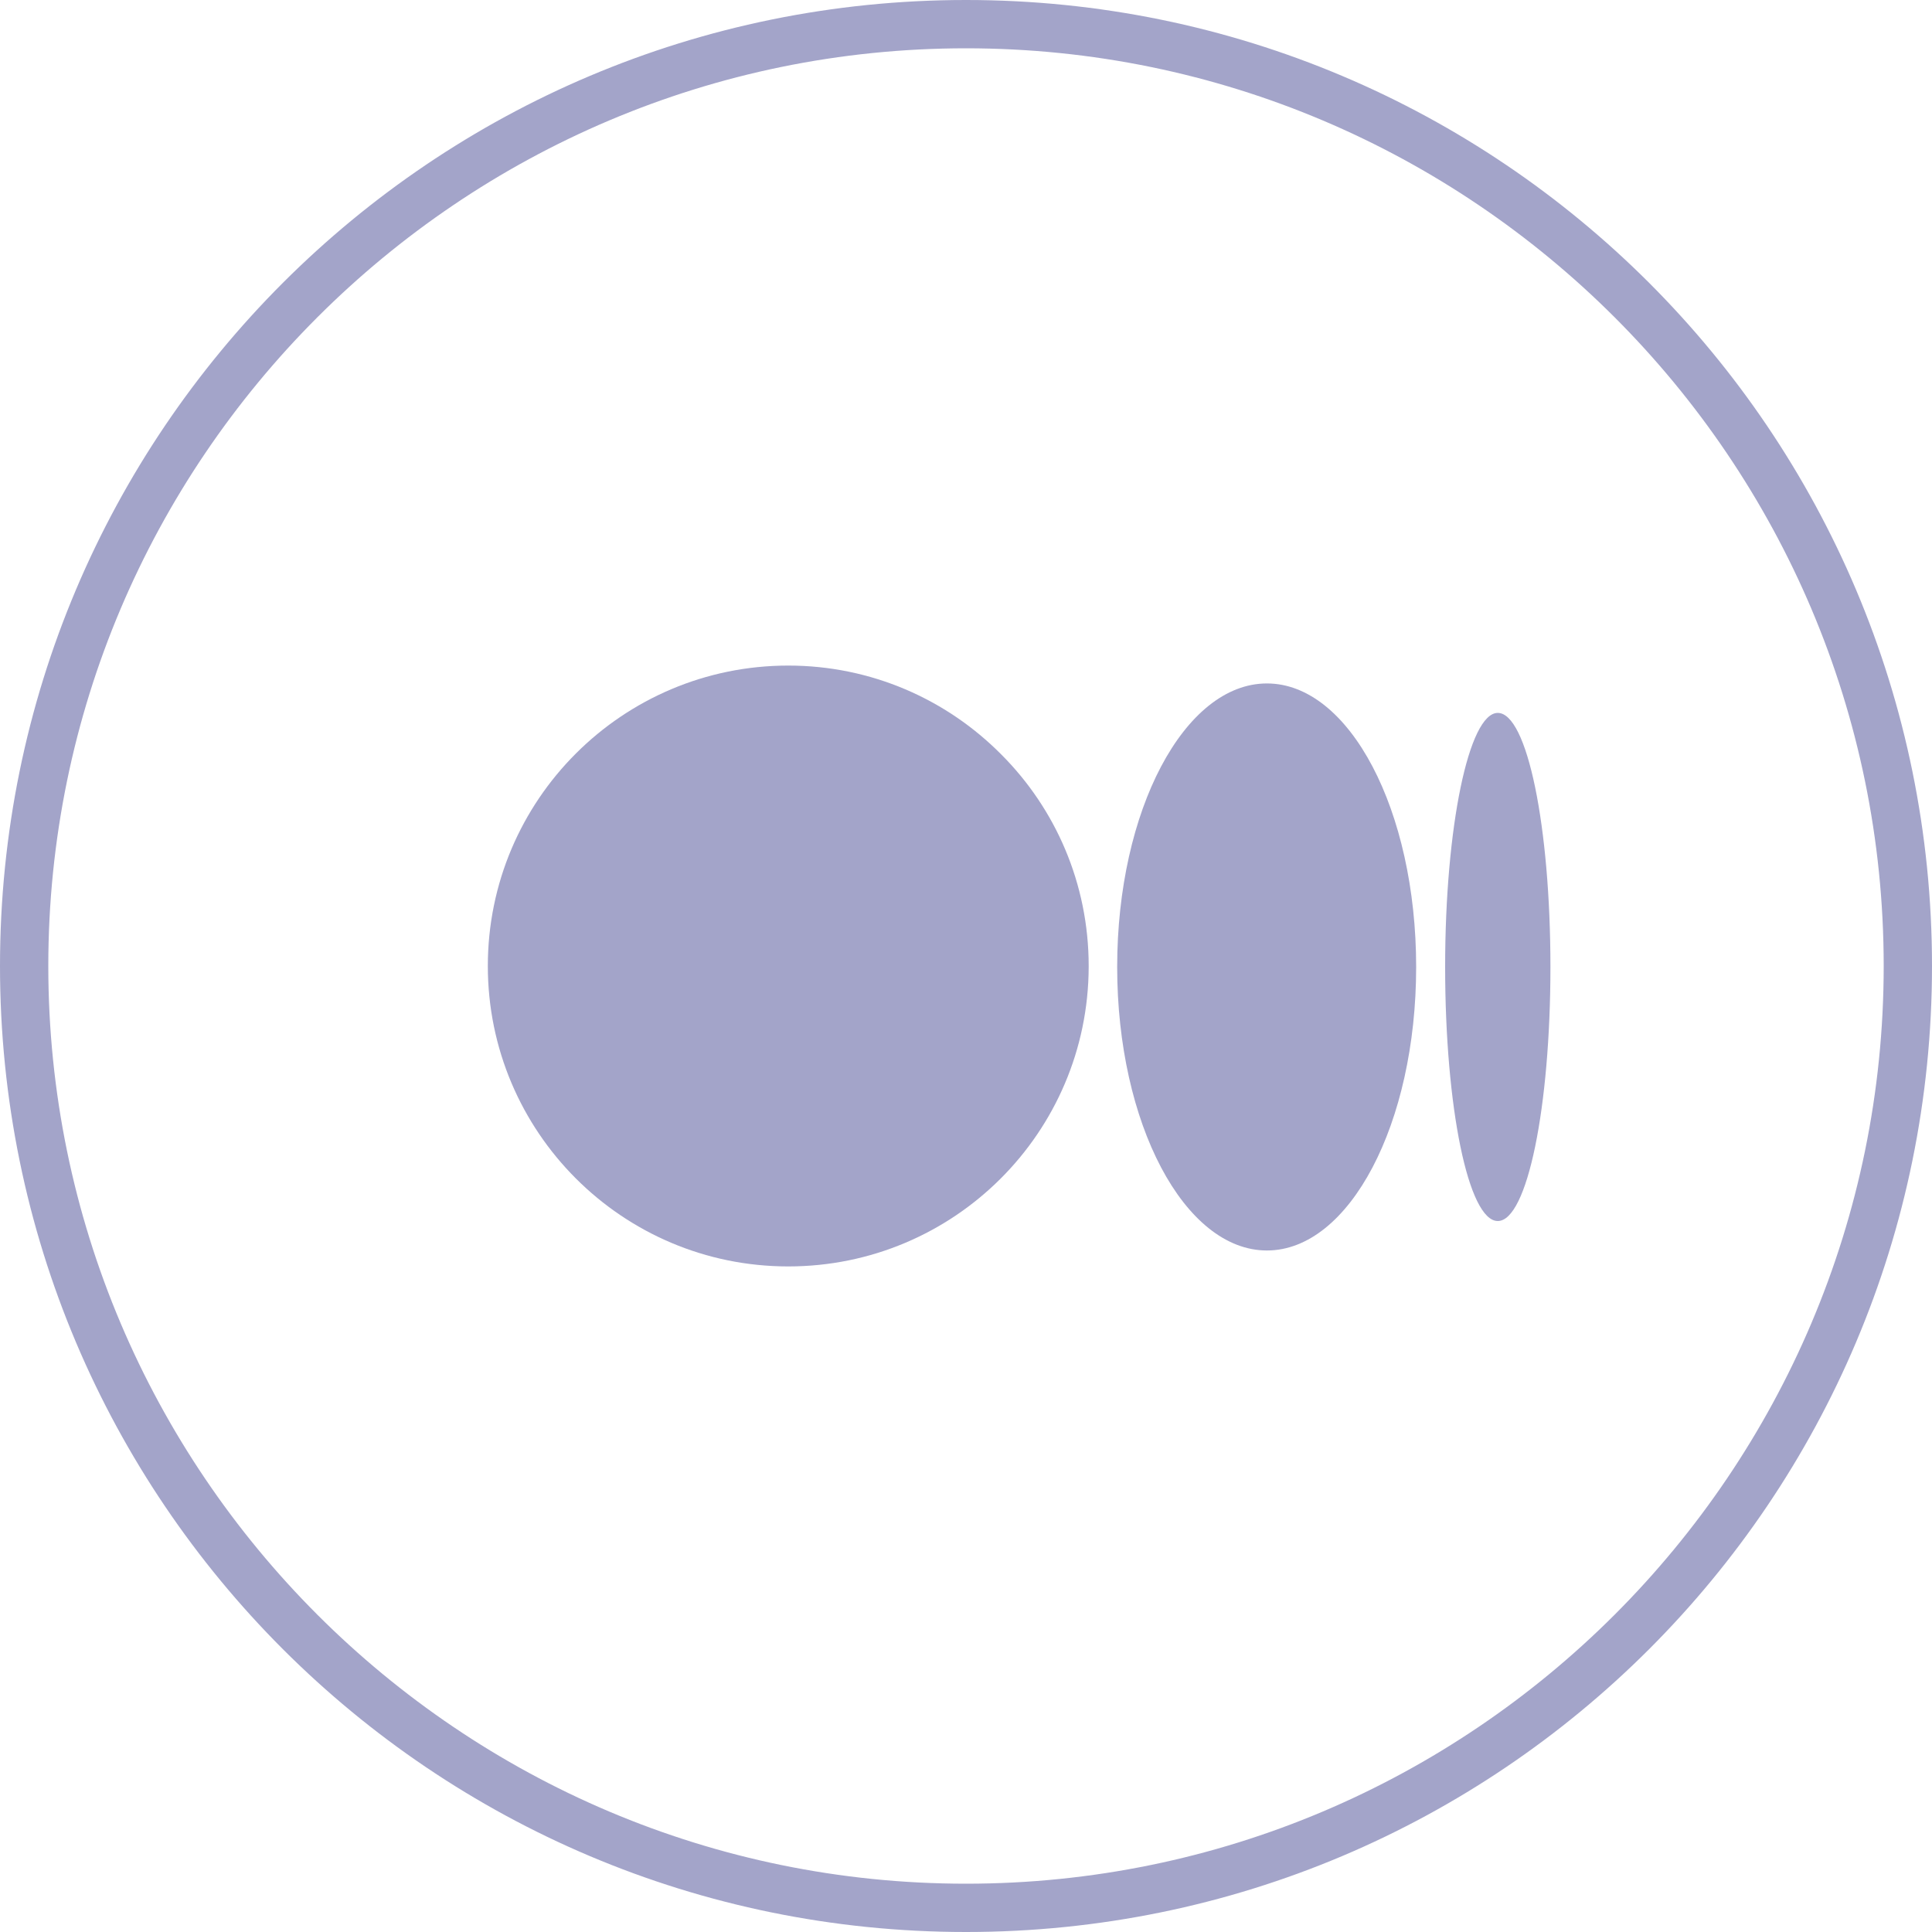
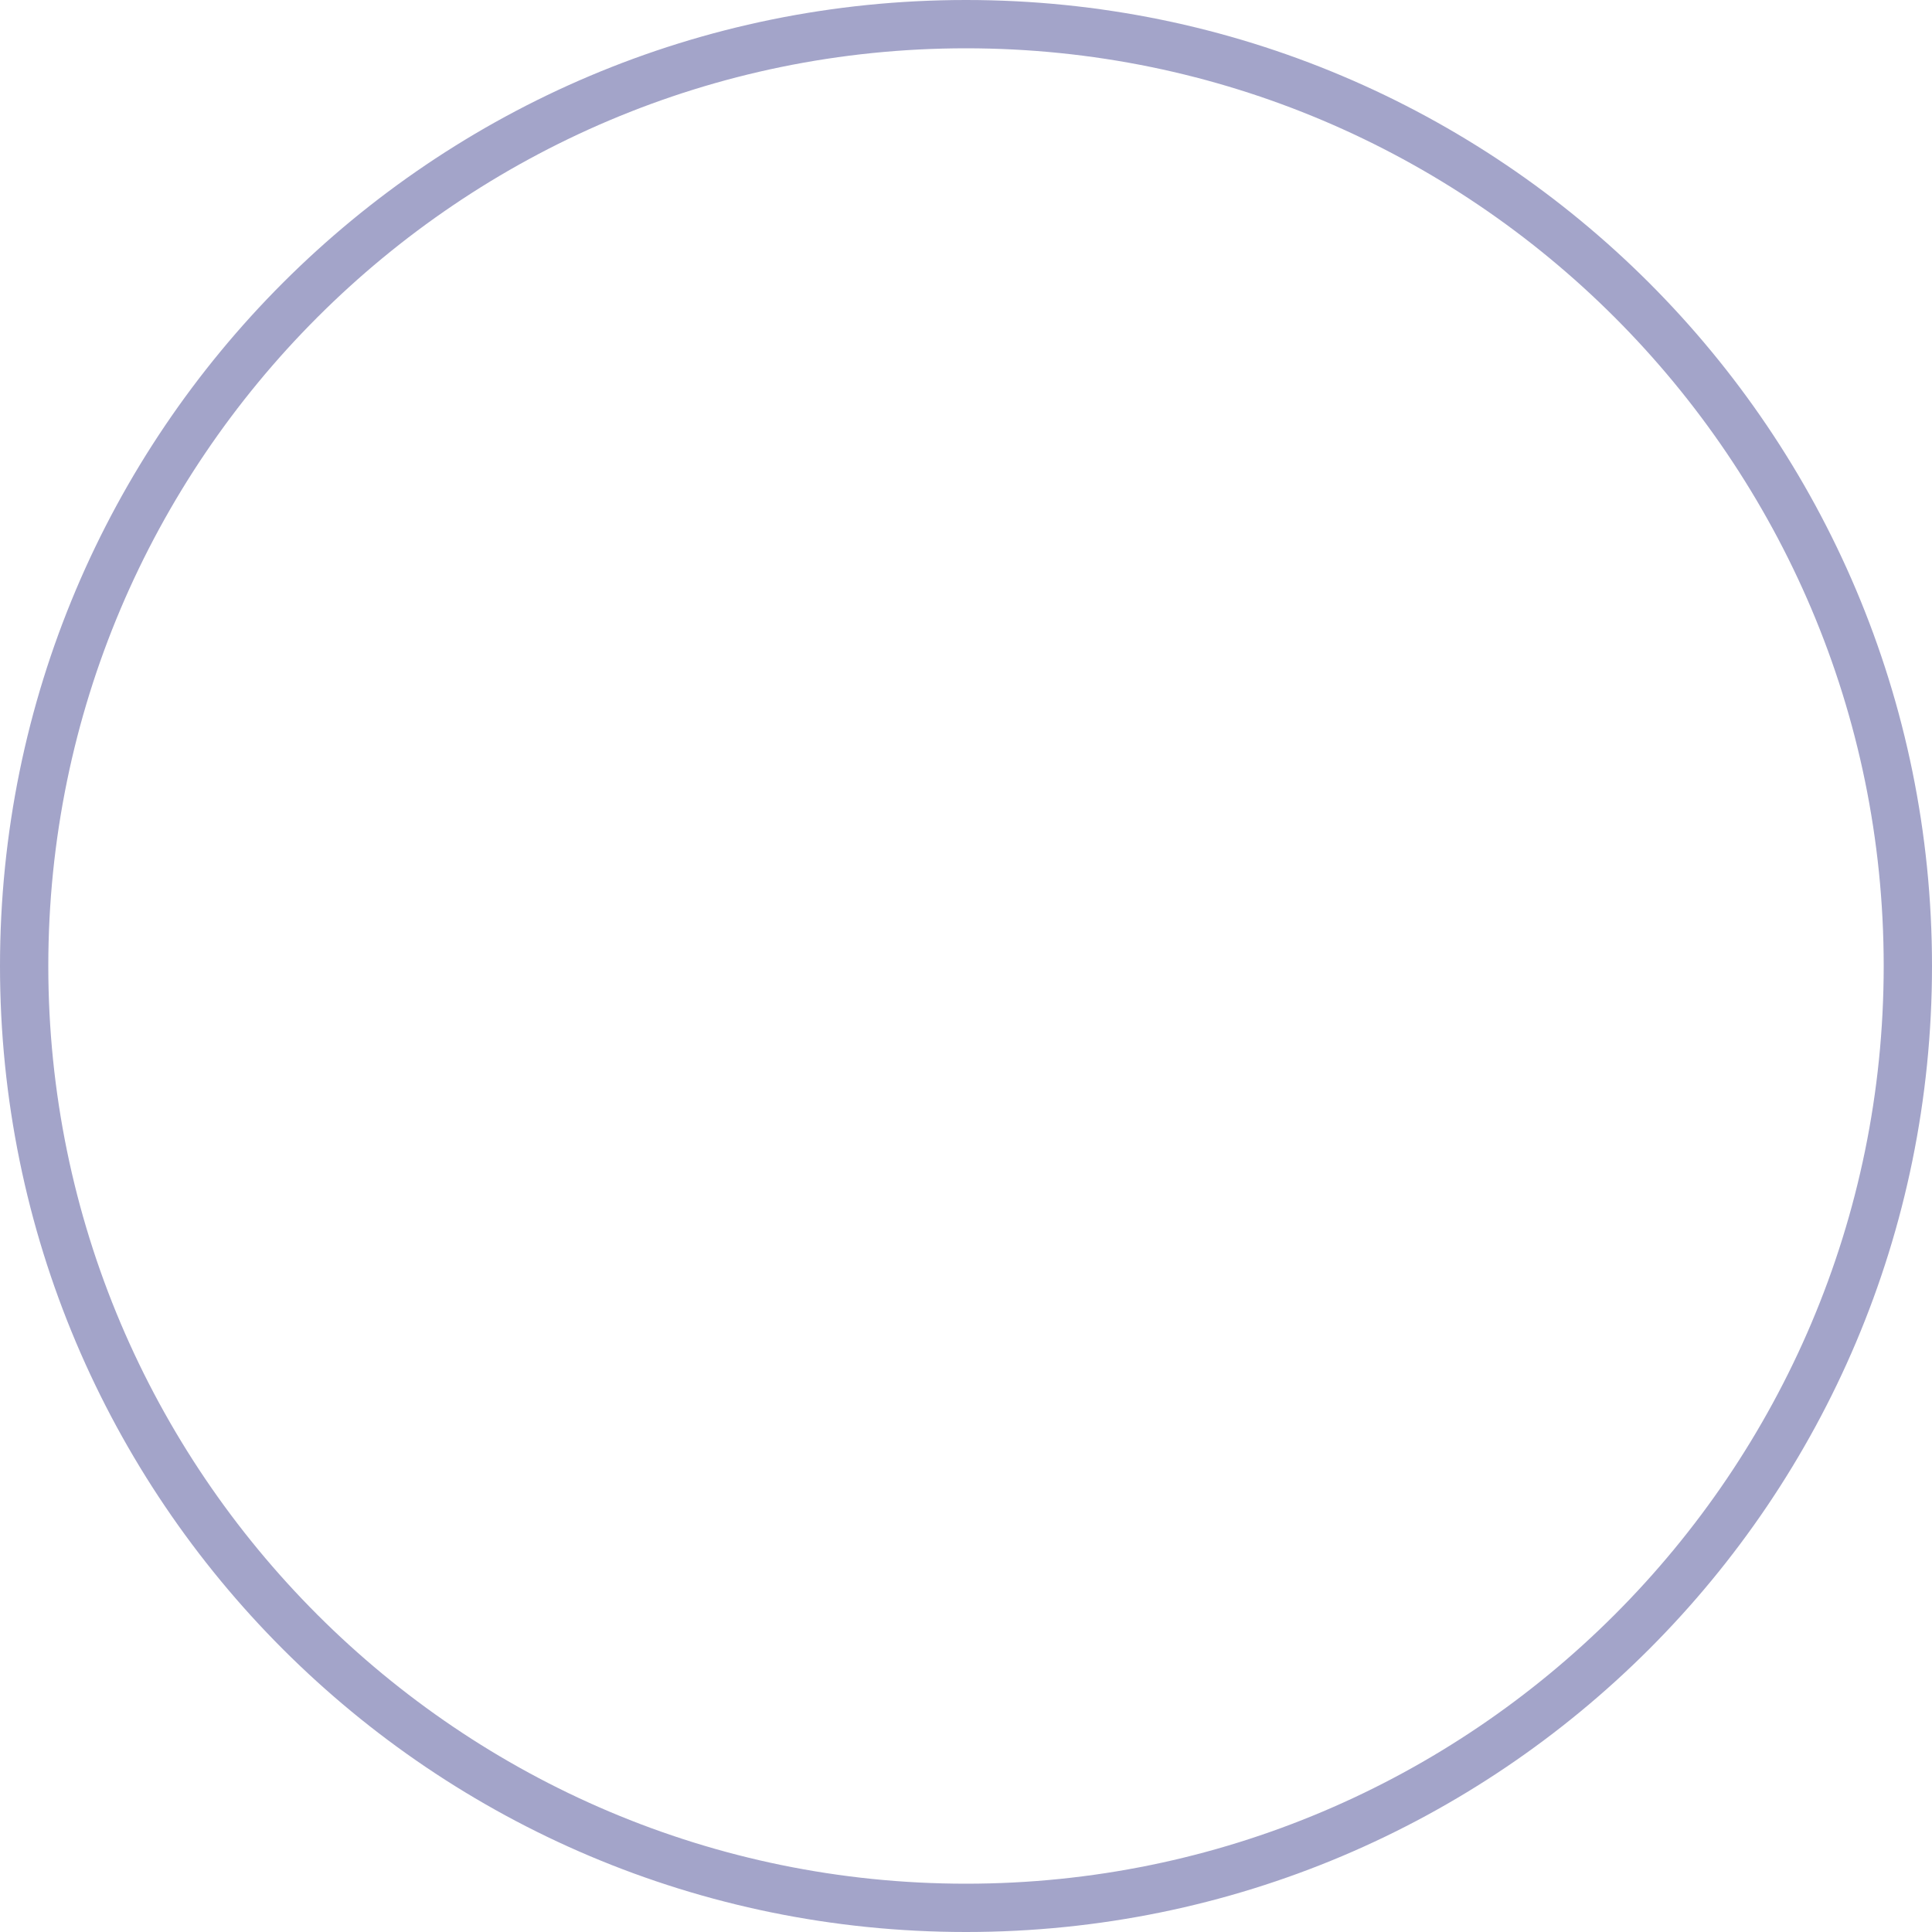
<svg xmlns="http://www.w3.org/2000/svg" version="1.1" id="Layer_1" x="0px" y="0px" viewBox="0 0 40 40" style="enable-background:new 0 0 40 40;" xml:space="preserve">
  <style type="text/css">
	.st0{fill:#A3A4C9;}
</style>
  <g>
    <path class="st0" d="M20,0C8.95,0,0,8.95,0,20c0,11.05,8.95,20,20,20s20-8.95,20-20C40,8.95,31.05,0,20,0z M20,39   C9.52,39,1,30.48,1,20C1,9.52,9.52,1,20,1s19,8.52,19,19C39,30.48,30.48,39,20,39z" />
-     <path class="st0" d="M20.73,15.62c-1.13-1.14-2.69-1.84-4.41-1.84c-3.43,0-6.22,2.78-6.22,6.22c0,3.43,2.78,6.22,6.22,6.22   c3.43,0,6.21-2.77,6.22-6.2c0-0.01,0-0.01,0-0.02C22.54,18.29,21.85,16.74,20.73,15.62L20.73,15.62z" />
-     <path class="st0" d="M31.01,14.76c-0.6,0-1.09,2.36-1.09,5.26s0.48,5.26,1.09,5.26s1.09-2.36,1.09-5.26S31.62,14.76,31.01,14.76z" />
-     <path class="st0" d="M26.23,14.15c-1.71,0-3.1,2.63-3.1,5.87s1.39,5.87,3.1,5.87s3.09-2.63,3.09-5.87S27.94,14.15,26.23,14.15z" />
  </g>
</svg>